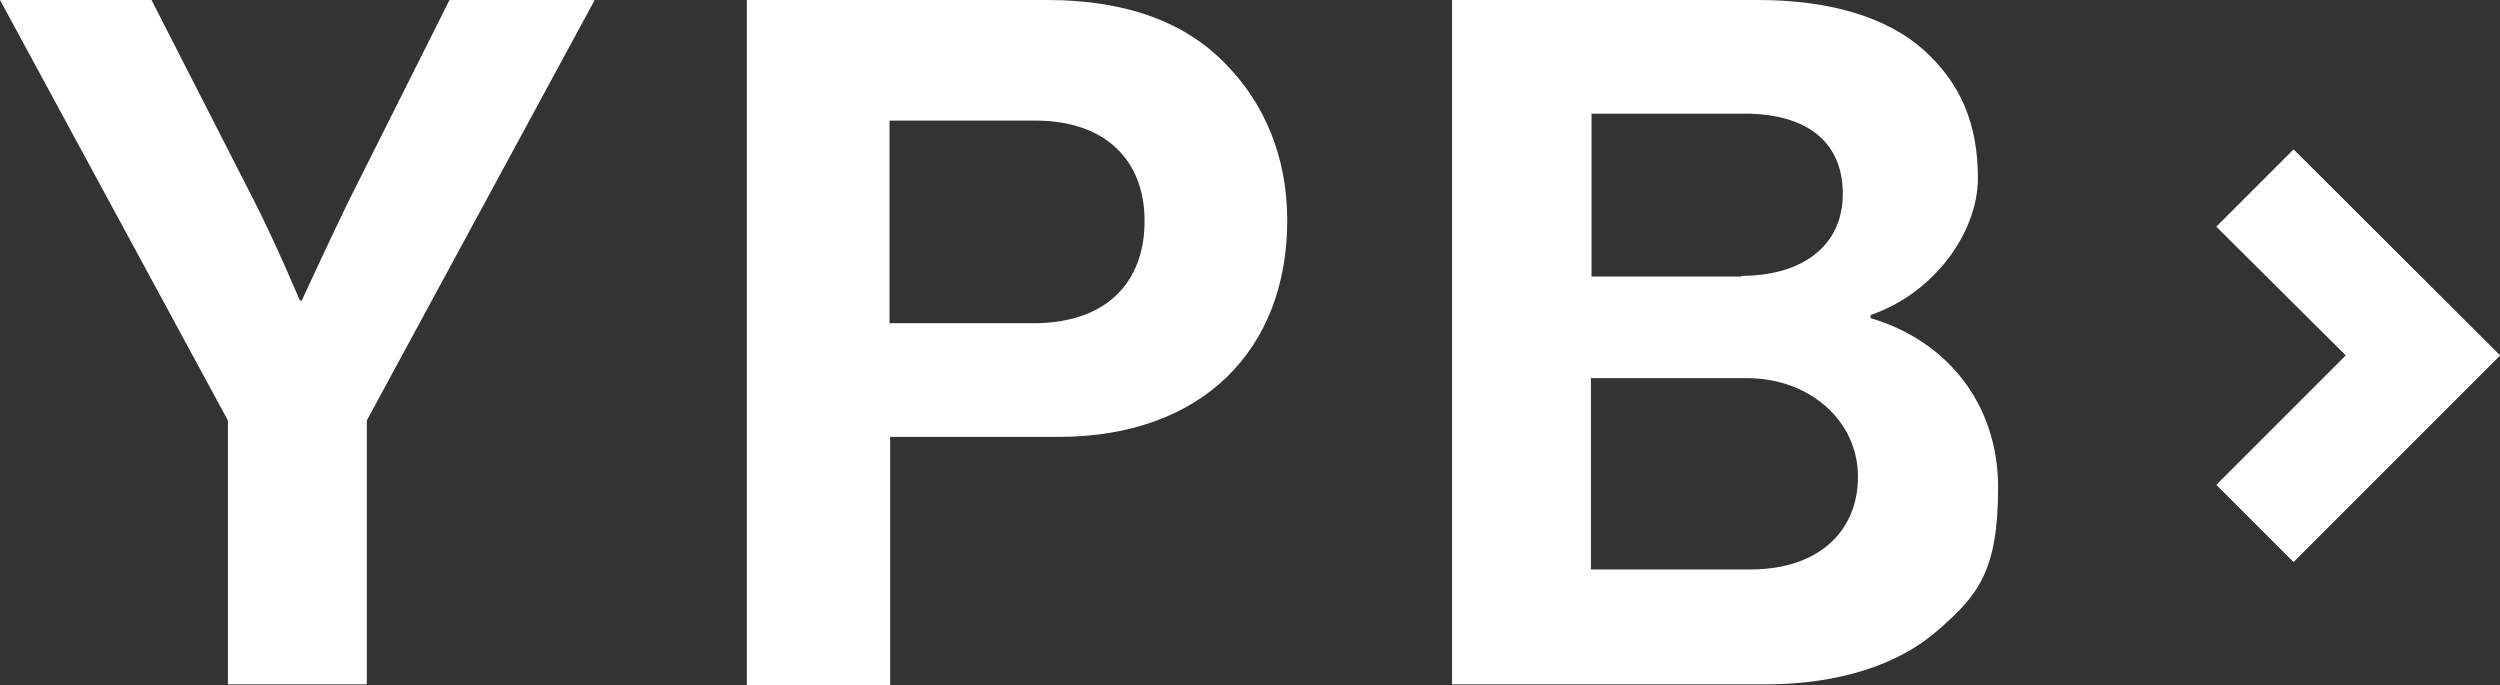
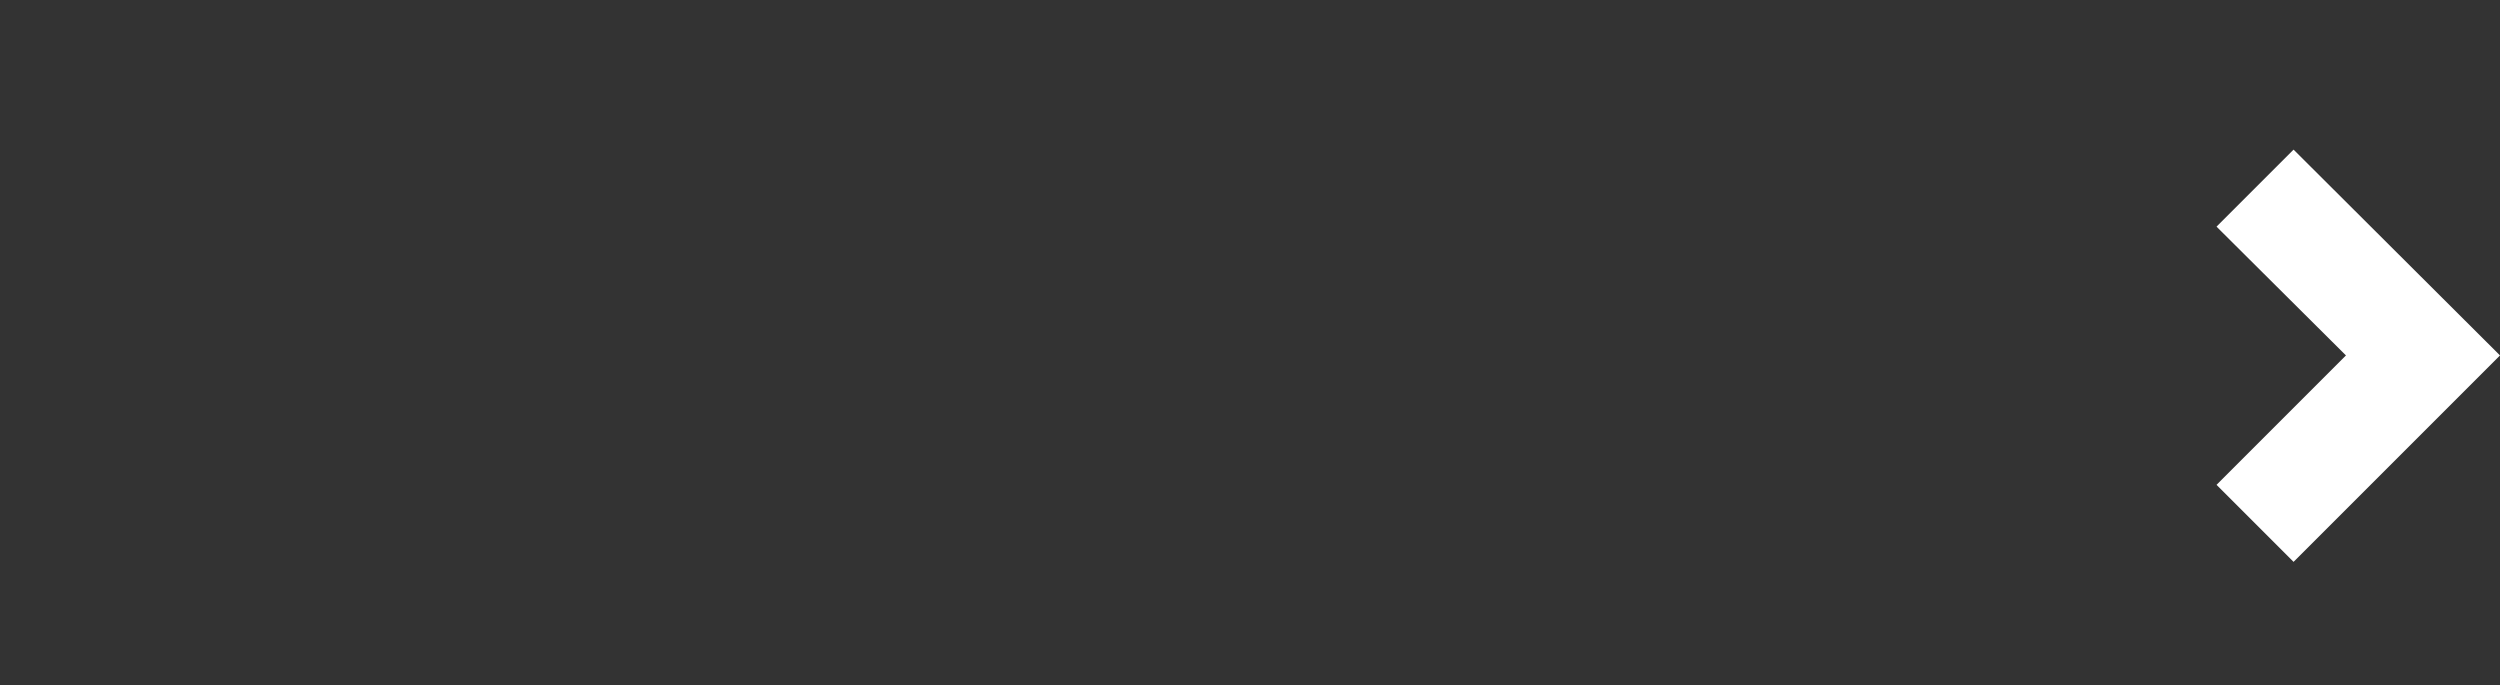
<svg xmlns="http://www.w3.org/2000/svg" version="1.1" viewBox="0 0 396 108.5">
  <rect x="0" y="0" width="396" height="108.5" fill="#333333" stroke="none" />
  <defs>
    <style>
      .cls-1 {
        fill: #fff;
      }
    </style>
  </defs>
  <g>
    <g id="Layer_1">
      <g id="Layer_1-2" data-name="Layer_1">
        <g>
-           <path class="cls-1" d="M36.1,66.6L0,0h24l16.4,32.1c3.3,6.5,7.1,15.5,7.1,15.5h.3s4.1-8.9,7.3-15.5L71.2,0h23l-36.1,66.6v41.8h-22v-41.9h0Z" />
-           <path class="cls-1" d="M118.3,0h47.6c12.6,0,22,3.6,28.3,10.2,6.1,6.2,9.7,14.7,9.7,24.7,0,20.5-13.5,34.3-36.2,34.3h-26.7v39.3h-22.7V0h0ZM141,51.2h22.7c11.5,0,17.6-6.4,17.6-16.2s-6.4-15.9-17.3-15.9h-23.1v32.1h.1Z" />
-           <path class="cls-1" d="M230,0h48.5c11.7,0,20.6,2.9,26.2,7.9,5.9,5.3,8.6,11.8,8.6,20.3s-6.8,18.2-17,21.7v.5c12,3.5,20.2,13.5,20.2,26.8s-3.2,17.1-9.5,22.6c-6.2,5.5-15.8,8.6-27.3,8.6h-49.7V0h0ZM275.8,43.7c9.5,0,16.1-4.6,16.1-13s-5.9-12.7-15.6-12.7h-24.2v25.8h23.8,0ZM252,90.2h25.3c10.6,0,17-5.9,17-14.7s-7.6-15.6-17.6-15.6h-24.7v30.3h0Z" />
-         </g>
-         <polygon class="cls-1" points="363.3 89 351.1 76.8 371.6 56.3 351.1 35.9 363.3 23.7 396 56.3 363.3 89" />
+           </g>
        <polygon class="cls-1" points="363.3 89 351.1 76.8 371.6 56.3 351.1 35.9 363.3 23.7 396 56.3 363.3 89" />
      </g>
    </g>
  </g>
</svg>